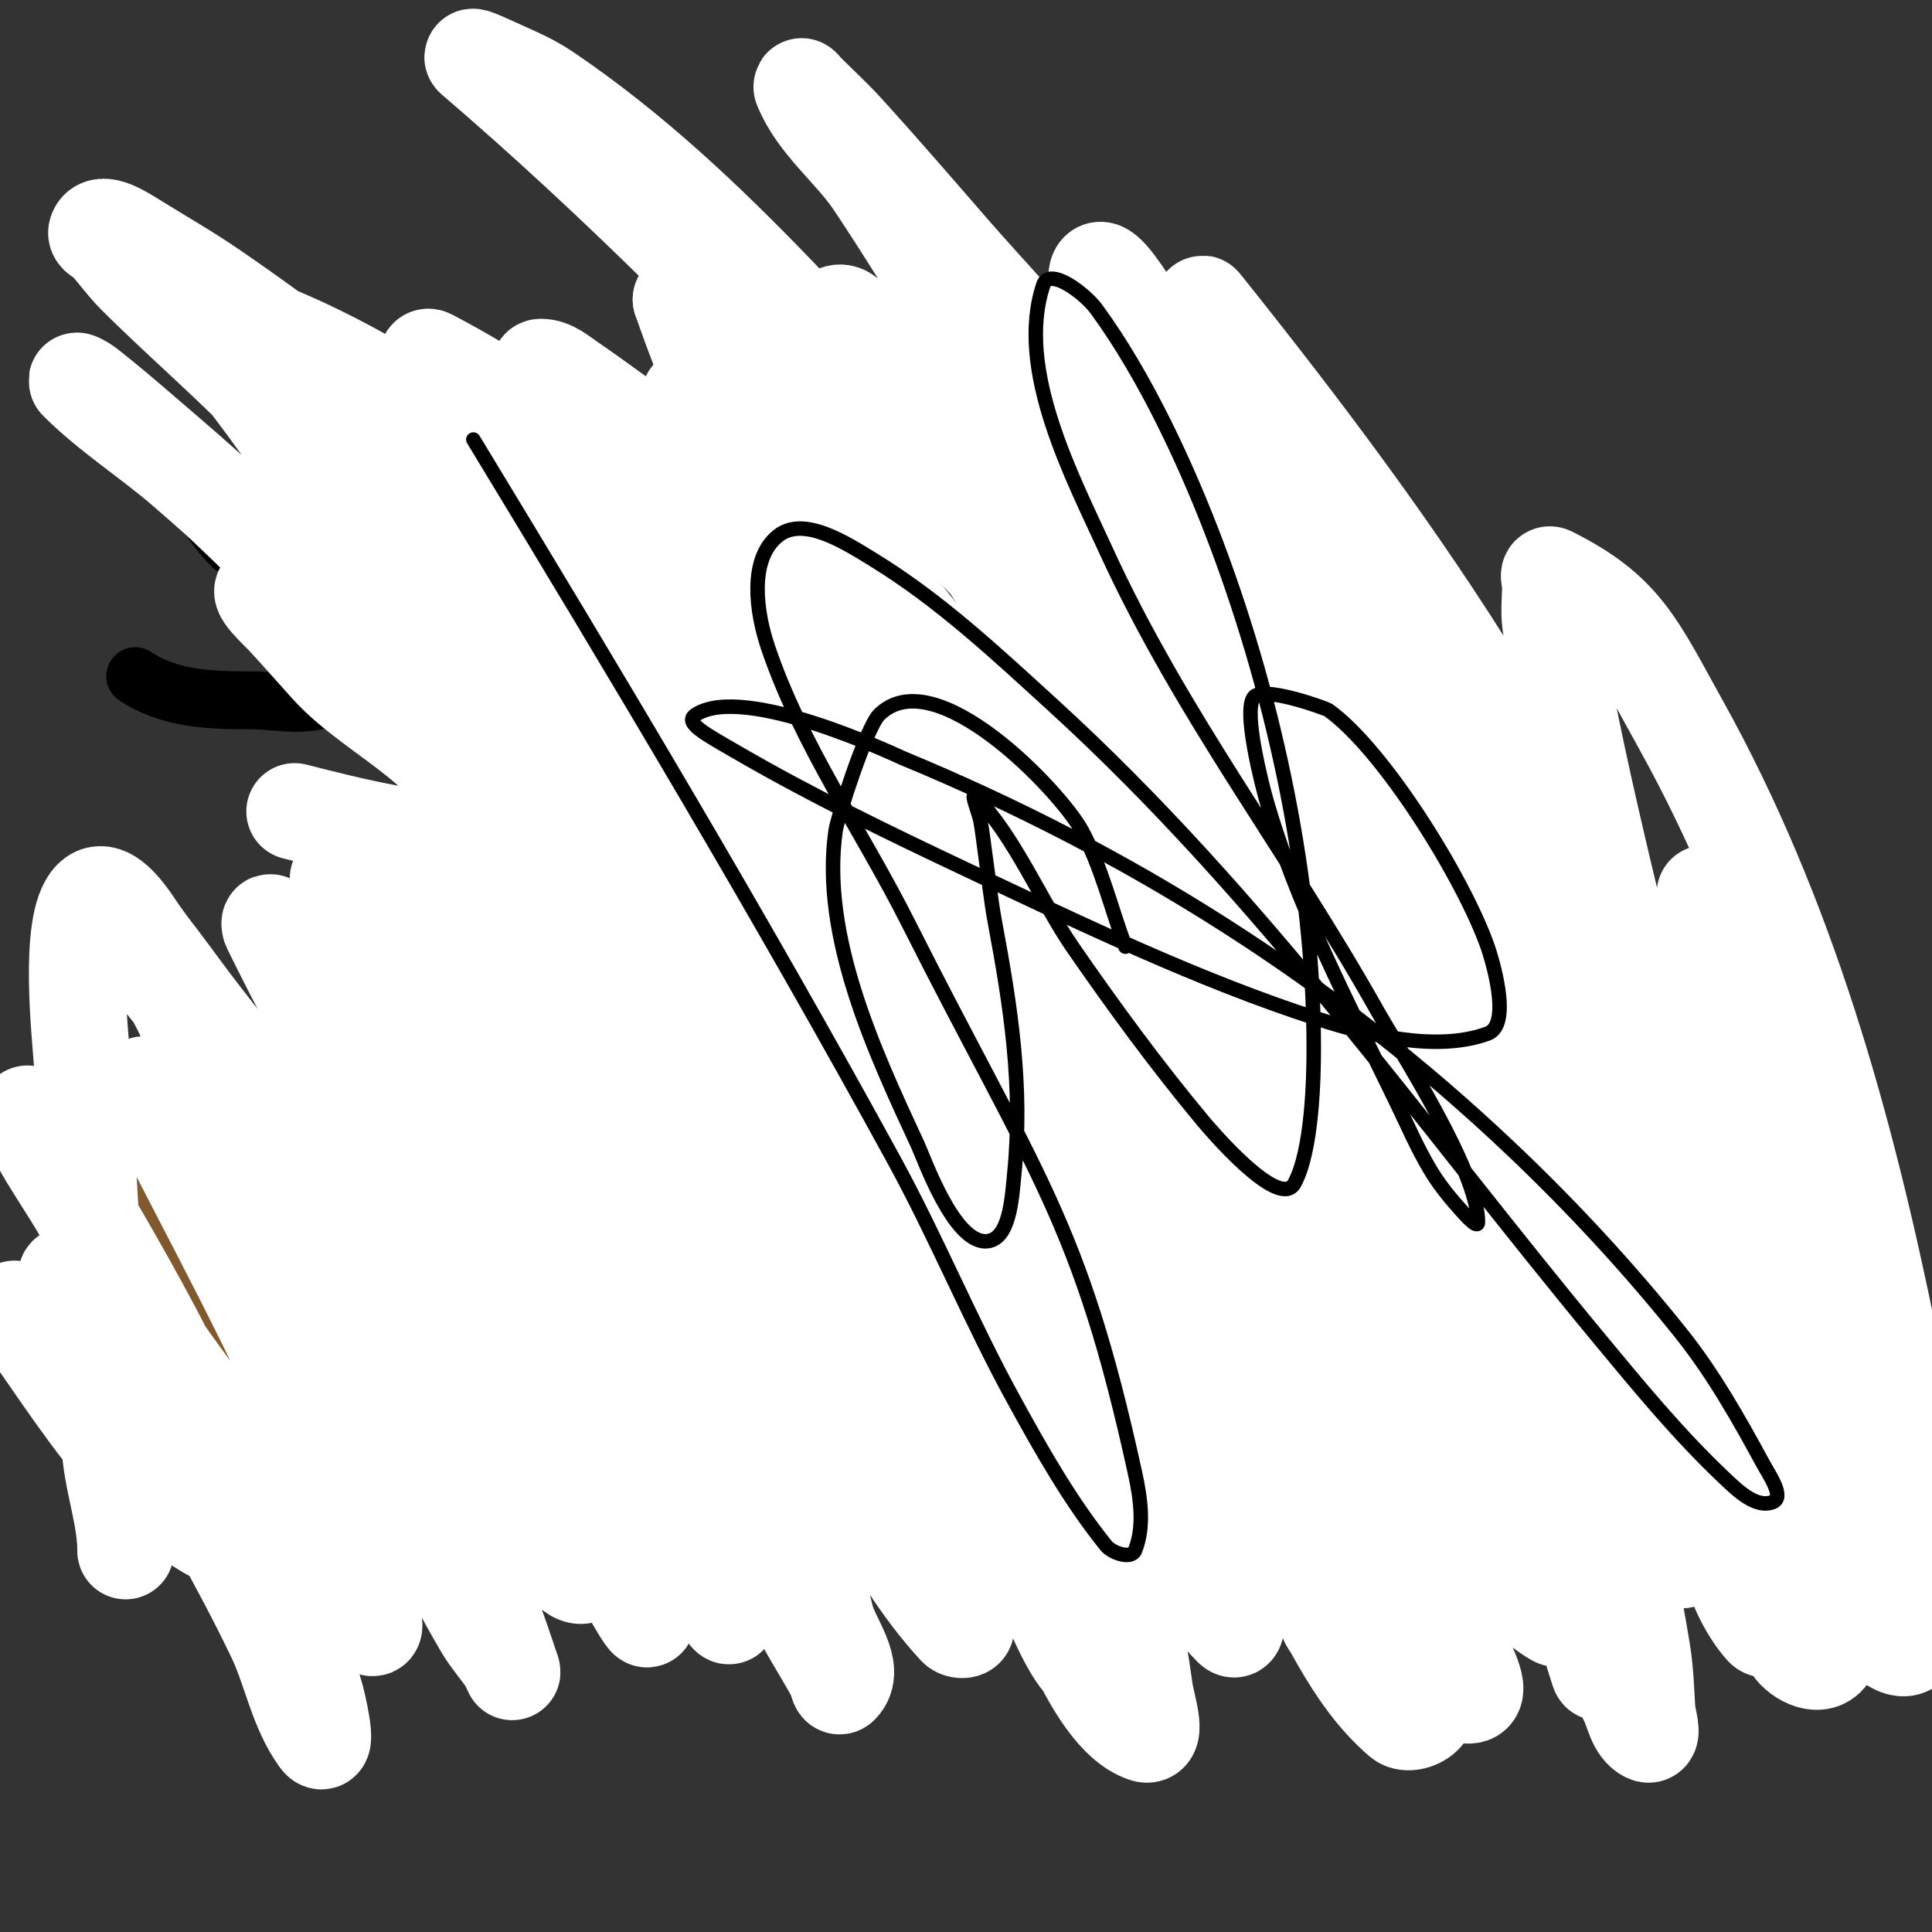
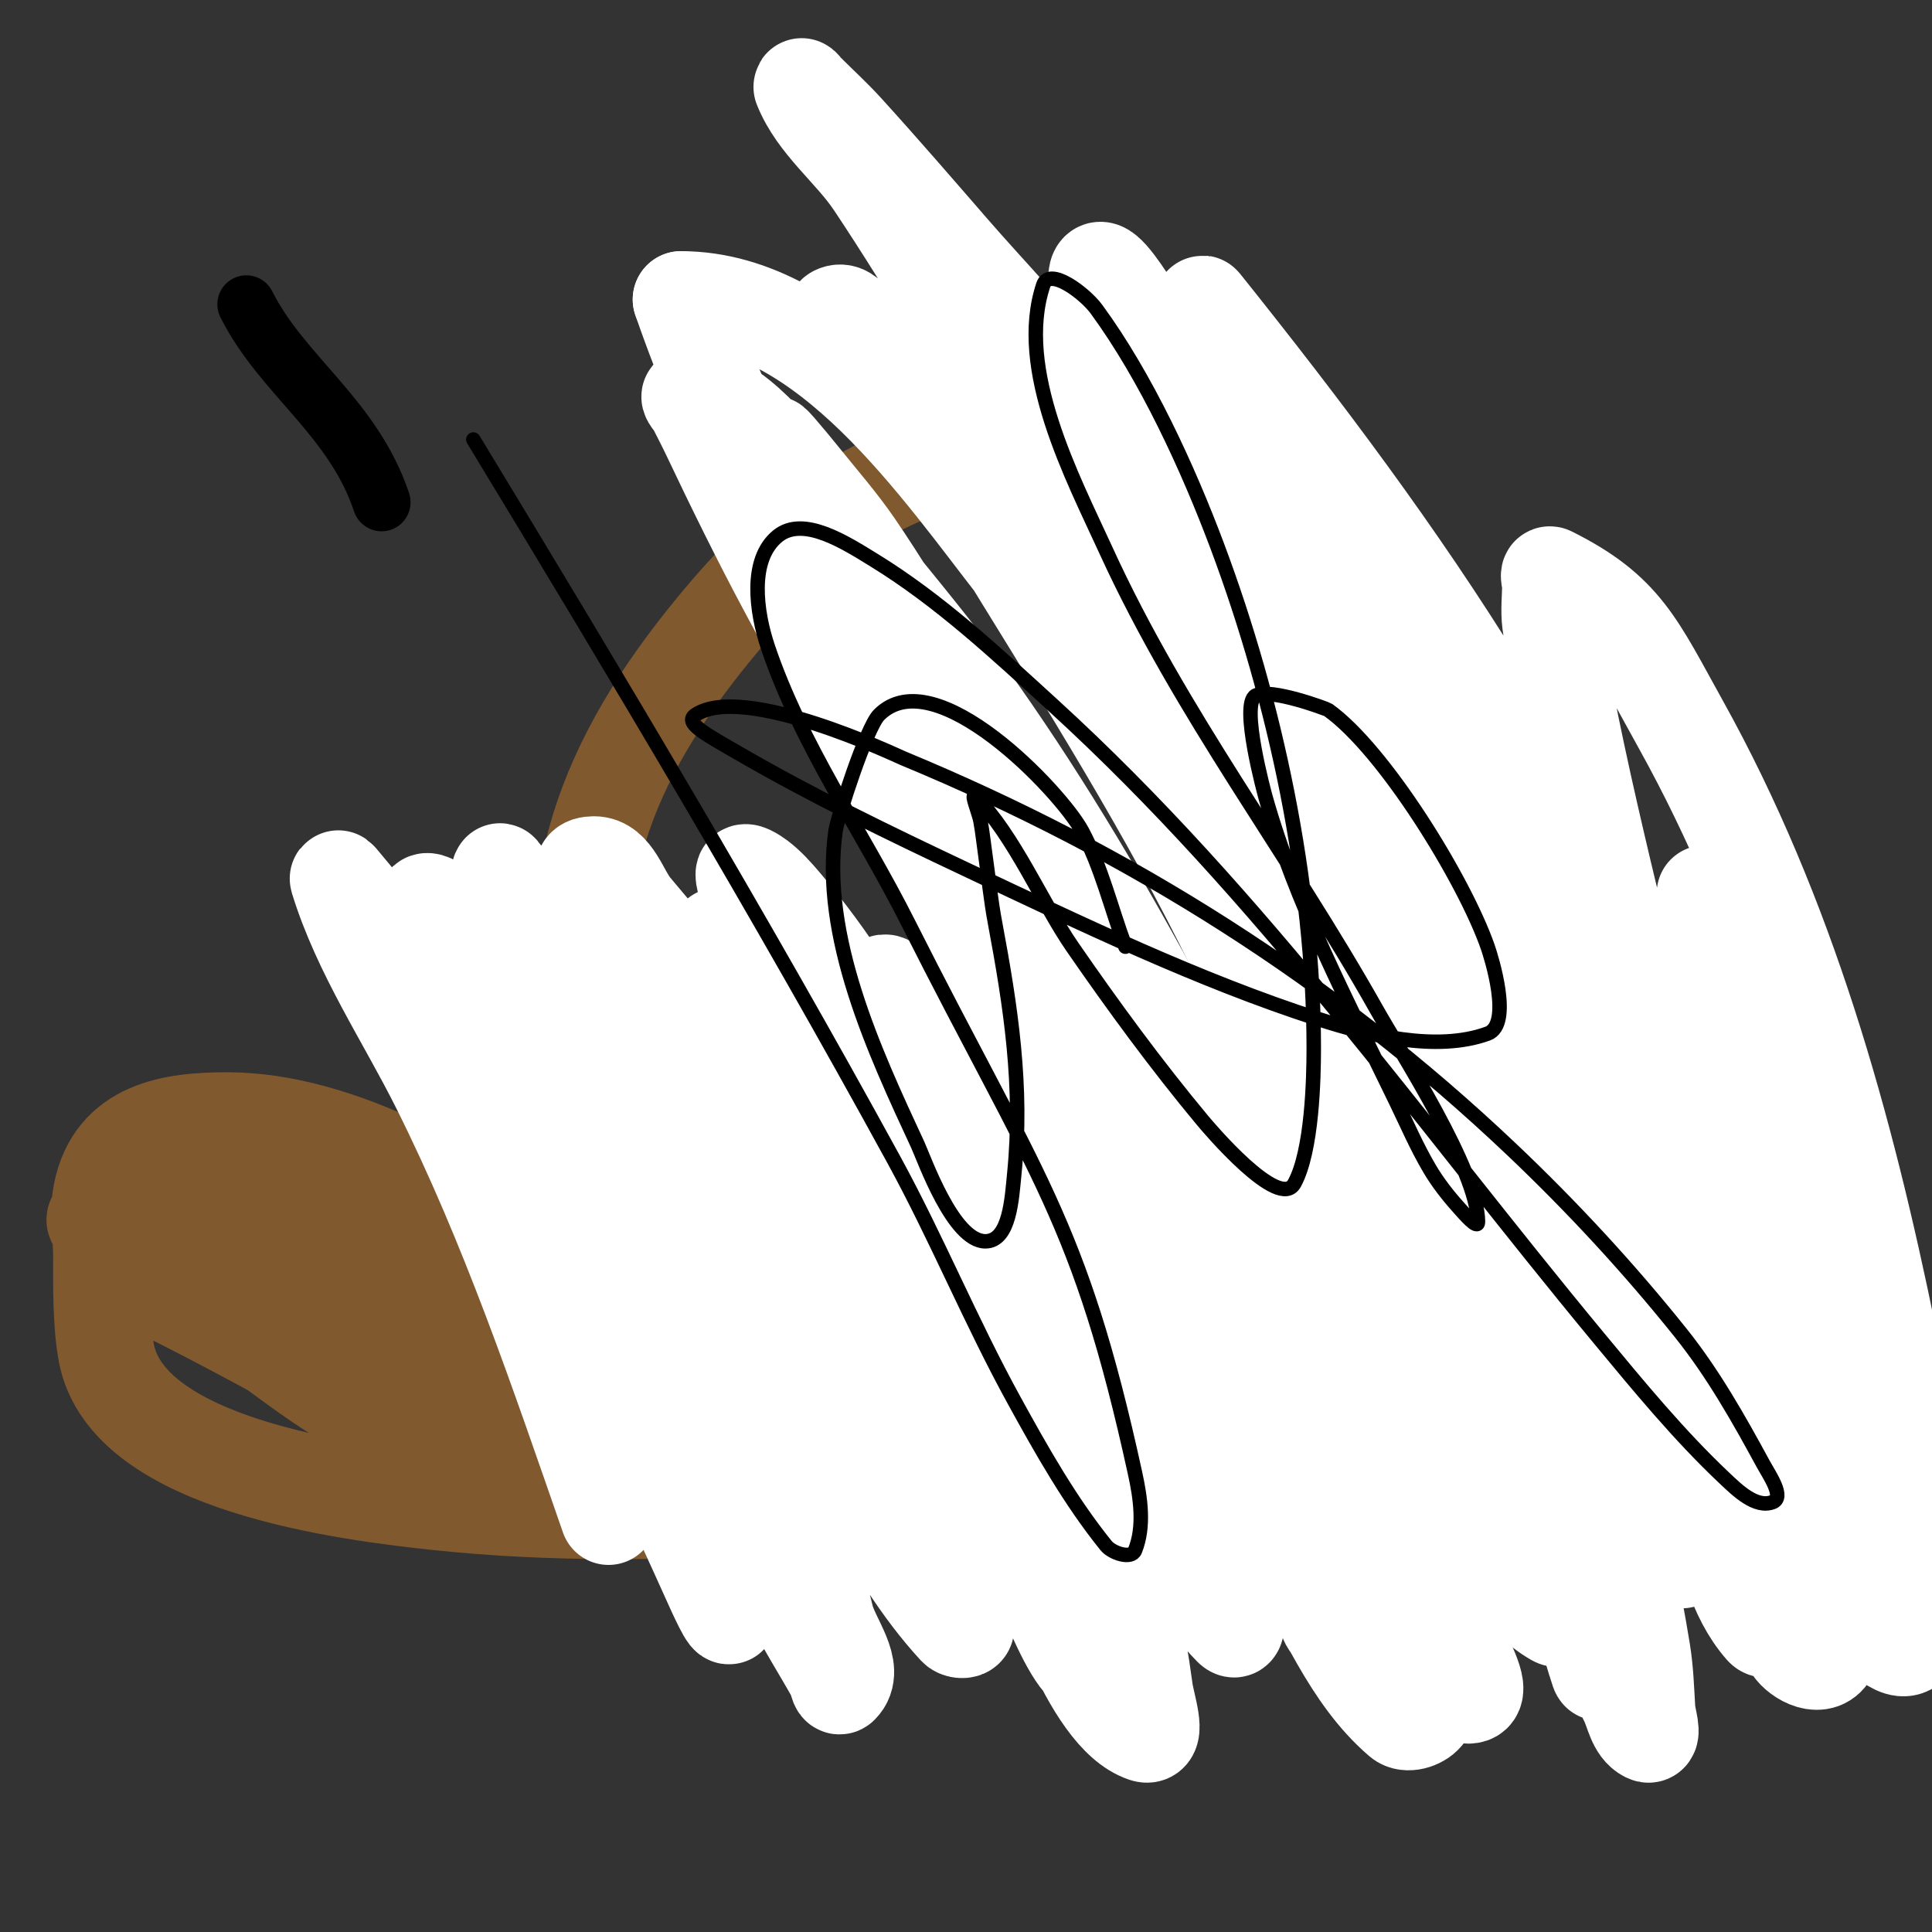
<svg xmlns="http://www.w3.org/2000/svg" viewBox="0 0 400 400" version="1.1">
  <rect x="0" y="0" width="400" height="400" fill="#333333" stroke="none" />
  <g fill="none" stroke="#81592f" stroke-width="20" stroke-linecap="round" stroke-linejoin="round">
-     <path d="M28,240c0,-3.474 28.001,-2.131 33,-3c32.835,-5.71 62.507,-19.749 97,-14c15.097,2.516 27.687,11.911 42,16c5.048,1.442 6.488,-7.659 10,-10c4.785,-3.19 15.863,-3.777 21,-4c35.001,-1.522 66.898,2.966 100,14c8.51,2.837 17.232,5.121 26,7c14.191,3.041 17.543,0.063 19,19c0.358,4.653 0.358,9.347 0,14c-0.95,12.354 -15.622,17.227 -26,11c-10.623,-6.374 -14.407,-18.142 -22,-27c-1.618,-1.887 -6.448,-4.021 -9,-3c-4.507,1.803 -4.688,8.391 -6,12c-3.883,10.679 -8.571,17.888 -21,17c-2.681,-0.191 -5.544,0.091 -8,-1c-18.264,-8.117 -31.144,-38.857 -54,-36c-9.402,1.175 -11.319,16.655 -18,22c-7.528,6.022 -24.625,5.792 -33,3c-20.205,-6.735 -31.773,-27.258 -52,-34c-5.791,-1.93 -18.322,-4.543 -24,0c-11.069,8.856 -3.714,31.535 -15,40c-9.601,7.201 -34.619,-9.429 -43,-14c-0.362,-0.198 -13.509,-7.925 -14,-4c-0.783,6.263 0.383,15.574 4,21c1.811,2.716 6.534,-2.254 7,-3c6.16,-9.857 16.36,-16.345 27,-21c34.737,-15.197 54.791,-25.437 95,-23c19.757,1.197 36.303,8.334 55,14c17.529,5.312 35.841,6.083 53,12c15.715,5.419 30.851,13.209 46,20c10.858,4.867 36.735,21.163 44,3c9.594,-23.985 -14.824,-35.898 -34,-42c-17.199,-5.472 -35.219,-4 -53,-4c-30.078,0 -59.963,3.46 -90,5c-18.044,0.925 -35.94,1 -54,1c-6,0 -12,0 -18,0c-2,0 -4,0 -6,0c-1,0 -3.97,0.243 -3,0c21.931,-5.483 46.6,-2.76 69,-5c41.784,-4.178 59.361,-8.615 103,2c9.835,2.392 19.326,6.023 29,9c14.145,4.352 28.192,5.63 42,11c5.019,1.952 10.382,3.229 15,6c1.83,1.098 6.509,2.491 5,4c-2.483,2.483 -18.48,-3.603 -20,-4c-14.24,-3.715 -28.415,-6.177 -43,-8" />
    <path d="M304,263c-27.747,-1.541 -55.287,-5.089 -83,-7c-14.042,-0.968 -28.015,-2.964 -42,-4c-17.582,-1.302 -35.394,-1.826 -53,-3c-2.809,-0.187 -10.891,-2.555 -14,-1c-2.547,1.274 5.181,2.597 8,3c4.302,0.615 8.692,0.426 13,1c11.682,1.558 23.367,3.114 35,5c45.607,7.396 91.847,16.581 138,20c7,0.518 33.143,3.686 39,-1c4.5,-3.6 3,-13.523 3,-19c0,-0.667 -0.596,-1.702 0,-2c3.342,-1.671 10.114,-1.486 14,-1c14.756,1.844 21.13,23.479 18,36c-7.595,30.378 -60.495,19.075 -82,18c-22.215,-1.111 -44.682,-3.785 -67,-2c-46.177,3.694 -93.51,9.894 -140,5c-18.39,-1.936 -64.733,-7.532 -69,-31c-1.116,-6.137 -1,-13.782 -1,-20c0,-4.333 -0.85,-8.751 0,-13c2.664,-13.32 14.795,-15 26,-15c23.257,0 48.322,14.926 67,28c7.614,5.33 18.034,12.709 24,20c1.392,1.701 6.726,9.123 5,12c-3.751,6.251 -22.941,-0.166 -26,-1c-19.816,-5.404 -37.877,-14.688 -57,-22c-11.787,-4.507 -24.021,-7.012 -35,-13c-1.874,-1.022 -6.776,-2.816 -5,-4c4.446,-2.964 10.659,-1.178 16,-1c23.371,0.779 57.487,3.833 73,24c1.363,1.772 2.197,3.913 3,6c9.573,24.89 -14.743,18.539 -30,12c-4.524,-1.939 -8.667,-4.667 -13,-7c-11.346,-6.109 -22.503,-12.252 -34,-18c-2.565,-1.282 -7,-2.133 -7,-5c0,-2.848 5.518,1.604 8,3c3.388,1.906 6.695,3.954 10,6c12.112,7.498 23.306,18.435 37,23c25.275,8.425 69.406,3.388 95,-2c11.381,-2.396 27.594,-6.789 34,-18c8.306,-14.536 -14.689,-22.207 -24,-25c-10.93,-3.279 -22.593,-3.665 -34,-4c-18.032,-0.53 -45.462,-6.538 -60,8" />
    <path d="M94,254c0,16.741 31.367,22.827 43,26c38.226,10.425 78.997,3 118,3c14.749,0 28.399,1.54 43,3c5.315,0.531 9.801,1 15,1c0.333,0 1,0 1,0c0,0 -5.333,-1.333 -8,-2c-15.6,-3.9 -31.094,-7.553 -47,-10c-32.289,-4.968 -64.591,-9.949 -97,-14c-6.774,-0.847 -38.812,-6.094 -45,-3c-2.329,1.164 3.583,4.033 6,5c2.936,1.174 5.959,2.131 9,3c15.958,4.559 32.677,6.161 49,9c16.593,2.886 33.407,3.927 50,7c17.663,3.271 34.965,8.051 53,9c9.601,0.505 19.38,0 29,0c0.492,0 7.953,-1.095 9,1c1.374,2.749 -5.927,2 -9,2c-14.691,0 -29.337,0.389 -44,1c-19.974,0.832 -40.036,1.049 -60,2c-21.632,1.03 -41.16,4.12 -63,1" />
    <path d="M123,219c-8.109,-35.138 2.598,-61.798 25,-89c16.039,-19.476 31.099,-31.071 56,-37c42.957,-10.228 93.835,15.197 85,66c-4.15,23.863 -29.995,46.997 -50,58c-22.654,12.46 -50.373,23.864 -56,52" />
  </g>
  <g fill="none" stroke="#000000" stroke-width="12" stroke-linecap="round" stroke-linejoin="round">
    <path d="M241,140c-5.653,0 -8.555,-4.11 -11,-9c-0.447,-0.894 -1,-3 0,-3c6.601,0 20.297,19.481 14,22c-6.57,2.628 -19.627,-5.118 -17,-13c2.44,-7.321 13.336,0.663 11,3c-1.61,1.61 -8.681,0.681 -7,-1c2.635,-2.635 5.519,3.558 6,5" />
-     <path d="M25,82c10.048,6.699 14.342,22.342 23,31" />
    <path d="M51,63c7.332,14.664 22.132,23.395 28,41" />
-     <path d="M28,140c7.131,4.754 15.592,5 24,5c4.667,0 9.473,1.132 14,0c17.831,-4.458 32.867,-29.467 37,-46" />
  </g>
  <g fill="none" stroke="#ffffff" stroke-width="20" stroke-linecap="round" stroke-linejoin="round">
-     <path d="M61,168c8.3,2.075 37.215,9.896 37,3c-0.464,-14.859 -20.013,-21.988 -30,-33c-3.013,-3.322 -5.948,-6.714 -9,-10c-1.636,-1.761 -6.404,-6 -4,-6c3.84,0 35.018,23.34 37,25c25.265,21.168 48.648,48.085 66,76c7.89,12.692 10.834,18.107 17,31c3.31,6.922 6.704,14.148 5,15c-3.795,1.897 -6.577,-5.517 -9,-9c-12.495,-17.961 -23.778,-36.852 -36,-55c-26.822,-39.827 -60.567,-76.592 -97,-108c-7.129,-6.146 -15.32,-11.32 -22,-18c-0.527,-0.527 1.414,0.539 2,1c4.094,3.217 8.056,6.6 12,10c5.724,4.934 11.497,9.821 17,15c11.354,10.686 24.729,24.543 34,37c25.569,34.358 41.42,74.532 57,114c3.763,9.533 13,25.763 13,37c0,0.333 0.065,-0.673 0,-1c-0.936,-4.68 -1.872,-9.363 -3,-14c-1.873,-7.699 -3.888,-15.363 -6,-23c-4.722,-17.073 -10.806,-33.813 -18,-50c-14.804,-33.308 -34.073,-63.415 -52,-95c-5.932,-10.452 -12.716,-20.44 -20,-30c-2.913,-3.824 -8,-7.193 -8,-12c0,-0.667 1.452,-0.379 2,0c3.895,2.697 7.508,5.799 11,9c7.761,7.114 21.996,22.253 28,30c23,29.678 41.618,63.816 59,97c5.4,10.308 10.6,20.692 16,31c1.383,2.641 2.572,5.383 4,8c0.576,1.055 3.38,3.14 3,2c-5.068,-15.205 -19.033,-34.38 -27,-48c-22.971,-39.272 -50.053,-76.543 -81,-110c-9.764,-10.556 -20.832,-19.832 -31,-30c-2.173,-2.173 -3.958,-4.703 -6,-7c-0.626,-0.705 -2.298,-1.106 -2,-2c0.869,-2.608 5.663,0.553 8,2c5.348,3.31 10.813,6.443 16,10c32.437,22.243 60.685,46.997 86,77c3.238,3.838 17.632,23.467 21,29c1.938,3.183 3.333,6.667 5,10c0.667,1.333 1.529,2.586 2,4c0.211,0.632 0.555,2.37 0,2c-4.71,-3.14 -23.03,-21.999 -24,-23c-17.396,-17.939 -34.605,-36.061 -52,-54c-6.258,-6.454 -20.6,-22.28 -27,-29c-2.276,-2.39 -4.667,-4.667 -7,-7c-1.054,-1.054 -3.414,-4.471 -2,-4c43.121,14.374 82.223,49.176 108,86c5.999,8.57 10.44,18.138 16,27c3.854,6.143 21.993,33.191 28,41c2.447,3.181 5.493,5.866 8,9c1.502,1.877 2.726,3.962 4,6c0.395,0.632 1.527,2.527 1,2c-12.605,-12.605 -22.242,-30.983 -33,-45c-17.136,-22.329 -34.286,-44.355 -51,-67c-12.972,-17.574 -14.74,-18.329 -28,-34c-3.06,-3.617 -6.198,-7.18 -9,-11c-1.005,-1.371 -2.506,-5.789 -1,-5c56.549,29.621 97.703,84.833 129,139c2.618,4.532 14.599,27.857 18,35c1.732,3.636 5,6.972 5,11c0,0.745 -1.473,-0.473 -2,-1c-1.179,-1.179 -2.059,-2.624 -3,-4c-3.393,-4.959 -6.908,-9.847 -10,-15c-4.914,-8.19 -9.151,-16.771 -14,-25c-21.162,-35.911 -45.694,-67.102 -71,-100c-7.523,-9.779 -15.102,-19.522 -23,-29c-1.667,-2 -3.556,-3.834 -5,-6c-0.585,-0.877 -2.054,-3 -1,-3c2.236,0 4.15,1.744 6,3c9.454,6.415 38.294,27.91 46,35c35.922,33.048 64.943,71.692 89,114c9.695,17.049 19.001,35.627 26,54c2.543,6.675 3,13 3,13c0,0 -2.781,-5.952 -4,-9c-2.232,-5.579 -4.14,-11.286 -6,-17c-2.807,-8.622 -4.99,-17.446 -8,-26c-23.159,-65.822 -54.203,-131.327 -103,-182c-14.865,-15.436 -30.219,-29.972 -48,-42c-3.704,-2.506 -7.947,-4.109 -12,-6c-0.955,-0.446 -3.8,-1.686 -3,-1c30.375,26.036 57.588,53.664 85,83c9.496,10.162 20.211,19.221 29,30c17.706,21.714 32.779,45.477 48,69c17.861,27.604 33.785,57.626 44,89c2.344,7.2 4.565,19.868 6,28c0.406,2.298 2.087,8.043 0,7c-6.793,-3.397 -8.429,-10.078 -11,-17c-6.571,-17.69 -11.191,-36.045 -17,-54c-17.544,-54.228 -40,-103.857 -67,-154" />
    <path d="M215,93c-11.333,-18.333 -22.044,-37.066 -34,-55c-4.622,-6.934 -11.905,-12.263 -15,-20c-0.175,-0.438 0.667,0.667 1,1c2.667,2.667 5.463,5.21 8,8c7.467,8.214 14.724,16.617 22,25c8.058,9.284 16.77,18.058 24,28c35.428,48.713 59.328,93.551 84,148c7.39,16.308 15.273,32.408 22,49c1.363,3.362 11.06,21.88 8,28c-2.006,4.011 -6.994,-5.989 -9,-10c-11.682,-23.365 -16.78,-50.341 -25,-75c-13.498,-40.495 -29.906,-79.812 -49,-118c-5.88,-11.761 -13.53,-22.553 -20,-34c-1.834,-3.244 -5,-6.273 -5,-10c0,-9.006 11.721,13.703 17,21c6.178,8.541 12.331,17.113 18,26c34.421,53.957 56.277,115.151 75,176c2.263,7.355 4.829,14.617 7,22c1.163,3.956 2.106,7.975 3,12c0.583,2.623 3.687,8 1,8c-0.745,0 -0.723,-1.308 -1,-2c-1.724,-4.311 -3.725,-8.536 -5,-13c-2.066,-7.231 -3.208,-14.696 -5,-22c-11.296,-46.054 -22.837,-91.388 -42,-135c-8.695,-19.789 -18.987,-38.844 -29,-58c-3.18,-6.083 -6.595,-12.041 -10,-18c-1.929,-3.375 -4.041,-6.642 -6,-10c-0.376,-0.644 -1.466,-2.582 -1,-2c41.127,51.409 79.316,105.26 99,169c3.93,12.727 12.299,46.293 15,61c1.337,7.279 2.205,14.642 3,22c0.539,4.982 0.762,9.995 1,15c0.115,2.424 -0.402,8.826 -2,7c-11.368,-12.992 -9.71,-38.541 -12,-54c-4.484,-30.268 -10.824,-60.272 -18,-90c-3.928,-16.273 -7.805,-32.568 -11,-49c-0.973,-5.005 -2.341,-9.944 -3,-15c-0.345,-2.644 0,-5.333 0,-8c0,-0.667 -0.596,-2.298 0,-2c15.202,7.601 17.778,14.4 27,31c22.002,39.603 34.02,82.918 43,127c3.021,14.828 5.512,29.875 6,45c0.004,0.123 0.656,15.103 -1,18c-2.205,3.858 -7.887,-2.763 -8,-3c-2.539,-5.333 -3.536,-11.278 -5,-17c-2.204,-8.617 -4.071,-17.317 -6,-26c-5.719,-25.737 -12.217,-51.299 -18,-77c-1.263,-5.614 -1.834,-11.365 -3,-17c-0.835,-4.038 -2.191,-7.957 -3,-12c-0.196,-0.981 0,-3 0,-3c0,0 -0.275,2.038 0,3c1.072,3.751 2.796,7.289 4,11c2.797,8.625 5.643,17.244 8,26c8.268,30.711 14.036,64.176 15,96c0.021,0.698 0.649,17.289 -1,21c-1.764,3.969 -6.584,1.178 -8,-1c-8.538,-13.135 -10.252,-26.164 -15,-41c-12.464,-38.949 -23.558,-79.098 -39,-117c-8.539,-20.959 -18.962,-40.268 -33,-58c-2.491,-3.147 -5.162,-6.162 -8,-9c-2.224,-2.224 -7.237,-8.051 -8,-5c-2.77,11.081 18.882,52.498 22,62c12.969,39.524 23.176,82.141 31,123c1.26,6.58 1.393,13.328 2,20c0.393,4.328 0.772,8.66 1,13c0.111,2.105 -0.17,7.046 -2,6c-8.095,-4.626 -9.746,-12.267 -14,-21c-7.708,-15.823 -14.696,-31.987 -22,-48c-9.791,-21.464 -17.987,-43.639 -28,-65c-13.071,-27.885 -29.842,-54.814 -46,-81c-10.069,-16.318 -19.894,-33.101 -32,-48c-2.081,-2.561 -4.049,-8.476 -7,-7c-0.596,0.298 -0.37,1.445 0,2c3.698,5.547 7.869,10.767 12,16c17.829,22.583 22.898,26.157 40,52c23.52,35.541 46.53,73.563 65,112c10.276,21.385 19.364,43.32 29,65c2.791,6.28 5.448,12.62 8,19c1.449,3.623 2.995,7.23 4,11c0.344,1.288 0.422,5.265 0,4c-4.244,-12.732 -6.284,-26.104 -10,-39c-14.804,-51.378 -32.423,-102.939 -56,-151c-10.871,-22.159 -23.622,-43.61 -39,-63c-3.372,-4.251 -7.37,-7.967 -11,-12c-2.37,-2.634 -4.494,-5.494 -7,-8c-0.527,-0.527 -1.764,-1.707 -2,-1c-1.414,4.243 3.549,8.259 6,12c12.257,18.708 18.611,27.384 31,47c27.794,44.006 53.003,88.86 73,137c3.574,8.605 17.091,44.929 20,55c1.796,6.218 2.969,12.61 4,19c0.639,3.963 0.764,7.993 1,12c0.098,1.664 1.491,5.745 0,5c-2.404,-1.202 -2.798,-4.596 -4,-7c-2.801,-5.602 -5.564,-11.23 -8,-17c-8.837,-20.929 -16.327,-42.444 -26,-63c-15.992,-33.983 -33.375,-69.98 -53,-102c-10.171,-16.595 -26.9,-36.539 -39,-52c-16.126,-20.605 -39.919,-56 -70,-56" />
    <path d="M141,62c19.401,56.261 56.33,104.466 81,159c9.732,21.514 15.821,44.505 23,67c2.827,8.857 4.797,17.967 7,27c1.131,4.637 2.325,9.275 3,14c0.377,2.64 1.886,9.886 0,8c-6.829,-6.829 -5.893,-11.049 -10,-22c-6.33,-16.88 -11.884,-34.041 -18,-51c-11.192,-31.033 -23.922,-62.154 -38,-92c-10.644,-22.565 -14.418,-28.347 -26,-50c-5.625,-10.516 -10.895,-21.222 -16,-32c-0.957,-2.021 -2,-4 -3,-6c-0.333,-0.667 -1.745,-2 -1,-2c14.787,0 34.191,36.702 40,45c32.329,46.184 56.193,95.18 76,148c6.182,16.486 11.262,33.806 15,51c0.807,3.714 -0.801,11 3,11c2.749,0 -1.045,-5.422 -2,-8c-2.602,-7.024 -5.631,-13.894 -8,-21c-2.968,-8.905 -4.935,-18.128 -8,-27c-17.166,-49.69 -40.233,-98.831 -67,-144c-4.809,-8.116 -9.673,-16.214 -15,-24c-3.351,-4.898 -7.293,-9.366 -11,-14c-1.626,-2.033 -3.306,-4.023 -5,-6c-0.307,-0.358 -1.261,-1.392 -1,-1c13.06,19.59 29.491,36.75 43,56c27.288,38.886 49.089,83.43 70,126c10.185,20.734 17.719,42.156 25,64c1.509,4.528 1.227,13 6,13c3.727,0 -1.059,-7.394 -2,-11c-2.555,-9.794 -5.71,-19.428 -9,-29c-4.764,-13.86 -11.337,-26.551 -17,-40c-1.811,-4.301 -4.499,-14 -6,-14c-0.667,0 -0.242,1.379 0,2c2.11,5.426 4.91,10.567 7,16c7.853,20.419 14.105,41.284 17,63c0.75,5.627 4.634,12.639 1,17c-1.088,1.306 -3.71,2.106 -5,1c-10.599,-9.085 -15.711,-23.094 -23,-35c-15.781,-25.775 -32.094,-50.932 -49,-76c-7.307,-10.834 -15.318,-21.233 -24,-31c-2.042,-2.297 -3.827,-4.827 -6,-7c-1.374,-1.374 -5.501,-4.878 -5,-3c4.571,17.143 15.363,31.986 23,48c7.132,14.955 17.876,44.668 23,61c3.777,12.04 6.295,24.497 8,37c0.405,2.972 2.846,9.949 0,9c-11.814,-3.938 -20.409,-34.002 -24,-42c-11.758,-26.188 -23.486,-52.206 -38,-77c-6.267,-10.706 -12.55,-21.404 -19,-32c-1.875,-3.08 -4.388,-5.775 -6,-9c-0.76,-1.52 -1.995,-6.378 -1,-5c25.073,34.716 42.838,75.997 60,115c0.625,1.42 10.4,32.266 16,36c3.101,2.067 -3.383,-6.642 -5,-10c-1.627,-3.378 -15.981,-41.946 -16,-42c-8.154,-23.023 -16.046,-45.091 -27,-67c-2.843,-5.686 -23,-38.44 -23,-45c0,-1.054 2.157,0.368 3,1c1.886,1.414 3.466,3.21 5,5c9.867,11.512 17.865,24.622 25,38c11.603,21.756 21.377,42.9 27,67c1.221,5.234 4.765,11.391 2,16c-0.514,0.857 -2.237,0.646 -3,0c-3.783,-3.201 -7.167,-6.935 -10,-11c-4.87,-6.988 -8.5,-14.768 -13,-22c-15.051,-24.19 -31.082,-48.418 -47,-72c-3.582,-5.307 -7.922,-10.063 -12,-15c-2.556,-3.095 -3.986,-9 -8,-9c-8.413,0 9.364,13.98 14,21c7.185,10.88 14.42,21.744 21,33c16.075,27.497 27.219,55.841 37,86c1.921,5.923 6.221,11.894 5,18c-0.131,0.654 -1.548,0.49 -2,0c-3.708,-4.017 -6.995,-8.433 -10,-13c-5.341,-8.119 -10.162,-16.572 -15,-25c-22.765,-39.655 -43.673,-80.009 -69,-118c-1.991,-2.987 2.27,6.854 4,10c5.758,10.47 12.126,20.595 18,31c16.766,29.7 29.406,60.555 40,93c2.133,6.532 3.283,13.346 5,20c1.193,4.621 6.375,10.625 3,14c-0.527,0.527 -0.638,-1.348 -1,-2c-2.972,-5.349 -6.32,-10.499 -9,-16c-3.661,-7.516 -6.633,-15.348 -10,-23c-11.222,-25.505 -20.599,-52.528 -34,-77c-2.54,-4.639 -18.008,-28.364 -22,-34c-2.197,-3.101 -4.313,-6.313 -7,-9c-0.745,-0.745 -2.869,-2.046 -3,-1c-1.701,13.609 11.546,24.898 18,37c14.389,26.979 41.129,79.03 45,110c0.333,2.667 -2.901,-4.548 -4,-7c-3.295,-7.351 -6.701,-14.651 -10,-22c-12.287,-27.366 -23.798,-54.1 -39,-80c-4.312,-7.346 -8.503,-14.766 -13,-22c-3.172,-5.104 -6.554,-10.077 -10,-15c-1.224,-1.749 -2.634,-3.36 -4,-5c-0.302,-0.362 -1.139,-1.451 -1,-1c4.691,15.246 13.866,28.733 21,43c14.362,28.724 24.482,58.761 35,89" />
-     <path d="M126,314c2.113,4.931 6.92,14.519 8,21c0.38,2.282 -8.157,-13.525 -13,-23c-3.868,-7.567 -7.135,-15.431 -11,-23c-12.051,-23.6 -25.182,-46.806 -38,-70c-2.285,-4.135 -10.221,-24.147 -16,-28c-0.277,-0.185 -0.149,0.702 0,1c3.201,6.401 6.318,12.863 10,19c5.328,8.879 11.772,17.062 17,26c13.538,23.146 25.028,48.715 34,74c1.271,3.582 2.021,7.328 3,11c0.354,1.328 2.144,3.238 1,4c-1.24,0.827 -3.106,-0.807 -4,-2c-4.219,-5.625 -7.133,-12.127 -11,-18c-16.784,-25.487 -32.577,-51.955 -50,-77c-5.026,-7.224 -10.686,-13.985 -16,-21c-3.019,-3.985 -5.93,-8.053 -9,-12c-1.598,-2.055 -5.823,-8.47 -5,-6c3.567,10.7 13.125,18.372 19,28c8.011,13.129 15.675,26.476 23,40c15.196,28.055 27.906,57.719 38,88c0.236,0.707 -0.587,-1.38 -1,-2c-1.591,-2.386 -3.538,-4.533 -5,-7c-3.879,-6.546 -7.278,-13.364 -11,-20c-12.057,-21.493 -23.806,-41.892 -38,-62c-5.654,-8.009 -11.562,-15.843 -17,-24c-1.333,-2 -5.075,-8.15 -4,-6c13.248,26.495 27.965,52.412 39,80c2.467,6.167 4.234,12.598 6,19c0.904,3.277 1.483,6.64 2,10c0.152,0.988 0.949,3.316 0,3c-9.236,-3.079 -12.459,-14.996 -18,-23c-10.058,-14.528 -21.445,-28.137 -31,-43c-4.114,-6.4 -7.204,-13.406 -11,-20c-2.539,-4.409 -5.451,-8.597 -8,-13c-1.272,-2.197 -4.306,-9.177 -3,-7c14.58,24.3 27.743,46.021 39,72c4.16,9.599 7.904,19.374 12,29c2.571,6.042 5.991,11.749 8,18c1.025,3.189 2.97,12.709 1,10c-4.479,-6.159 -5.72,-14.127 -9,-21c-7.357,-15.416 -16.622,-31.147 -25,-46c-1.663,-2.947 -12.039,-27.013 -18,-29c-0.632,-0.211 0,1.333 0,2c0,2 -0.467,4.055 0,6c2.78,11.583 8.322,22.393 11,34c0.828,3.587 0.738,7.328 1,11c0.095,1.33 0,5.333 0,4c0,-6.412 -2.228,-12.635 -3,-19c-3.267,-26.955 -4.535,-54.895 -6,-82c-0.251,-4.644 -3.101,-28.899 2,-34c4.384,-4.384 11.669,9.783 17,20c14.886,28.532 22.931,62.94 24,95c0.133,3.998 1.331,8.228 0,12c-7.246,20.53 -34.373,-11.031 -36,-13c-7.601,-9.201 -14,-19.333 -21,-29" />
  </g>
  <g fill="none" stroke="#000000" stroke-width="3" stroke-linecap="round" stroke-linejoin="round">
    <path d="M233,196c-3,-8 -4.937,-16.484 -9,-24c-4.348,-8.044 -30.417,-35.583 -42,-24c-2.622,2.622 -8.604,21.227 -9,24c-3.114,21.798 8.095,45.821 17,65c1.345,2.898 7.326,20 14,20c5.077,0 5.495,-8.948 6,-14c1.801,-18.009 -0.719,-34.502 -4,-52c-0.869,-4.633 -1.333,-9.333 -2,-14c-0.333,-2.333 -0.578,-4.681 -1,-7c-0.304,-1.672 -2.202,-6.202 -1,-5c7.902,7.902 13.837,22.064 20,31c8.411,12.195 17.505,24.607 27,36c1.177,1.413 15.844,18.786 19,13c3.675,-6.737 4,-21.753 4,-28c0,-34.409 -7.932,-71.819 -20,-104c-6.028,-16.074 -14.695,-34.948 -25,-49c-2.382,-3.248 -9.726,-8.821 -11,-5c-5.822,17.466 6.083,39.87 13,55c15.527,33.964 37.799,62.642 56,95c4.893,8.699 21,33.393 21,44c0,1.667 -2.885,-1.761 -4,-3c-2.23,-2.478 -4.304,-5.13 -6,-8c-2.654,-4.492 -4.727,-9.303 -7,-14c-9.755,-20.161 -20.931,-41.324 -27,-63c-0.114,-0.407 -5.31,-19.345 -2,-21c3.094,-1.547 14.651,2.751 15,3c11.629,8.306 28.17,35.201 33,49c0.677,1.935 5.209,16.106 0,18c-10.716,3.897 -24.968,0.236 -35,-3c-24.94,-8.045 -49.341,-19.828 -73,-31c-15.908,-7.512 -31.781,-15.189 -47,-24c-6.948,-4.023 -11.464,-6.357 -9,-8c9.993,-6.662 41.679,8.453 43,9c46.908,19.433 89.1,45.993 126,81c12.493,11.852 24.242,24.553 35,38c6.644,8.305 11.926,17.653 17,27c1.311,2.416 4.574,7.035 2,8c-3.489,1.309 -7.291,-2.441 -10,-5c-9.439,-8.914 -17.717,-19.003 -26,-29c-37.242,-44.947 -69.553,-91.355 -113,-131c-11.729,-10.703 -23.469,-21.692 -37,-30c-5.856,-3.596 -14.681,-9.352 -20,-5c-5.956,4.873 -4.461,15.708 -2,23c6.817,20.198 19.405,37.964 29,57c26.587,52.745 35.509,61.47 47,114c1.14,5.21 1.981,11.048 0,16c-0.753,1.883 -4.727,0.578 -6,-1c-7.431,-9.214 -13.296,-19.628 -19,-30c-8.98,-16.327 -16.056,-33.653 -25,-50c-27.525,-50.304 -57.236,-99.978 -87,-149" />
  </g>
</svg>